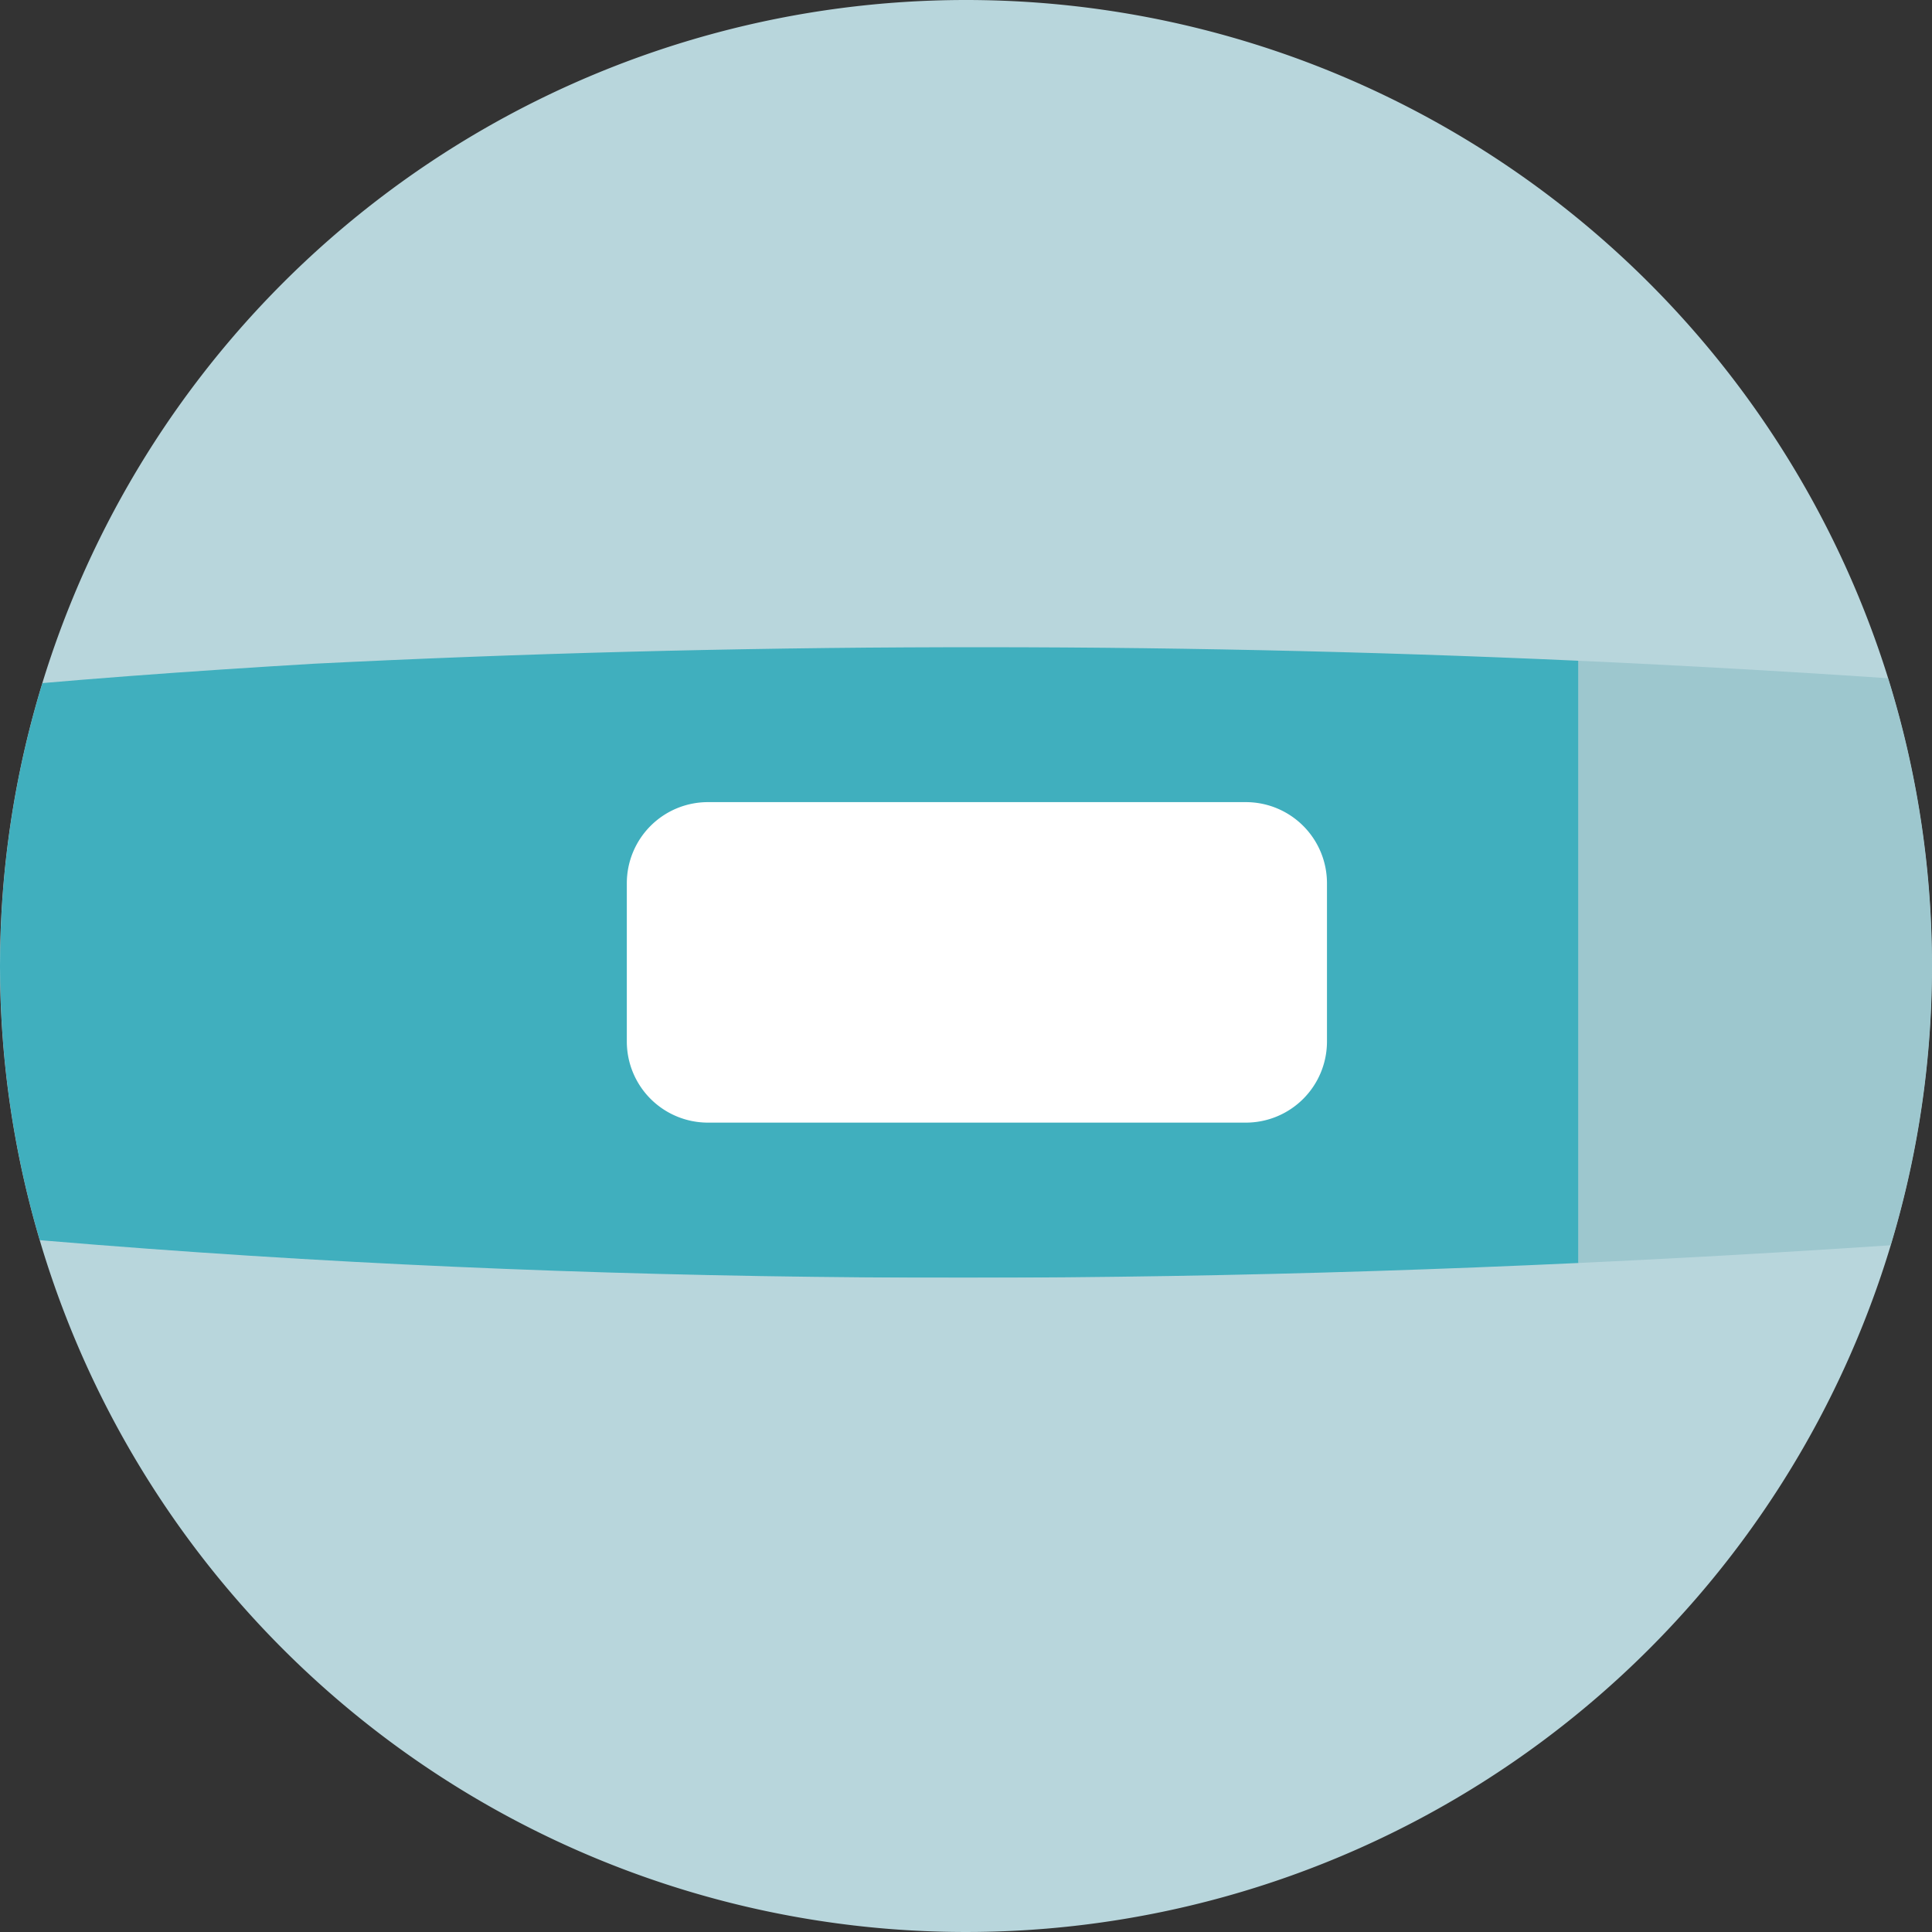
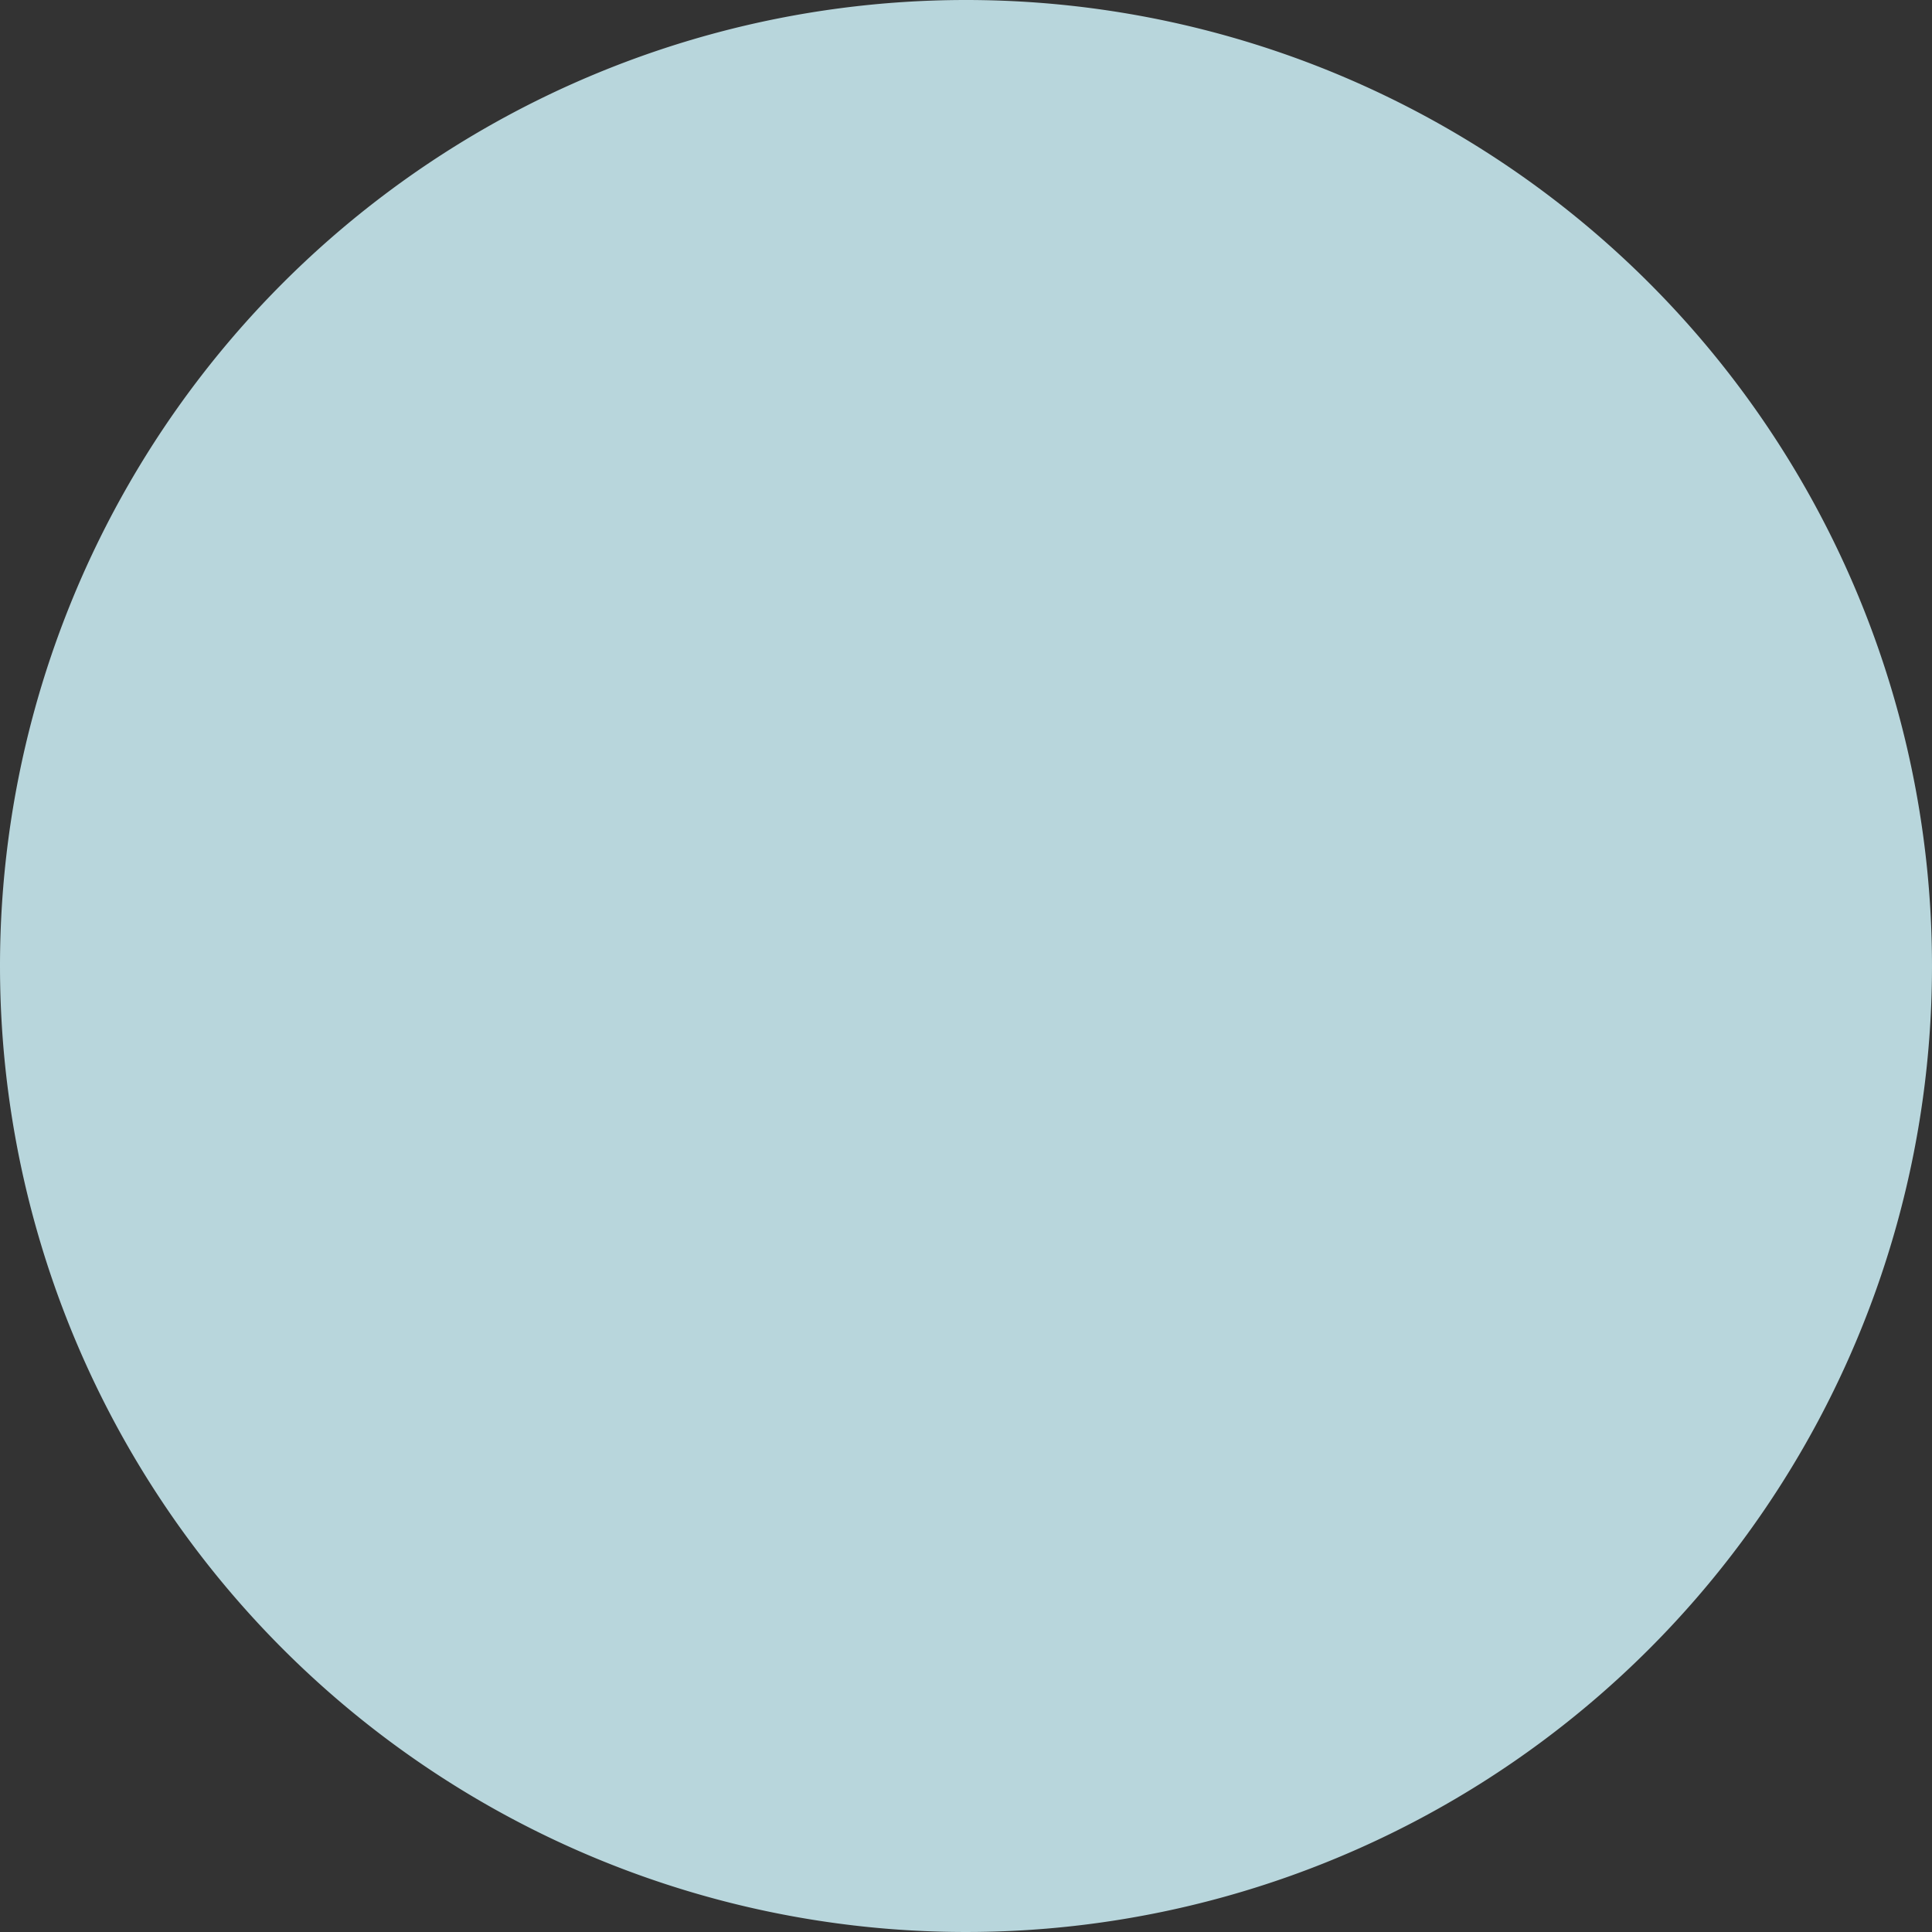
<svg xmlns="http://www.w3.org/2000/svg" width="206" height="206" viewBox="0 0 206 206">
  <rect x="0" y="0" width="206" height="206" fill="#333333" stroke="none" />
  <defs>
    <clipPath id="clip-path">
      <circle id="Ellipse_1" data-name="Ellipse 1" cx="103" cy="103" r="103" fill="#fff" stroke="#707070" stroke-width="1" />
    </clipPath>
    <clipPath id="clip-path-2">
-       <rect id="Rechteck_3" data-name="Rechteck 3" width="67.262" height="353.7" fill="none" />
-     </clipPath>
+       </clipPath>
    <clipPath id="clip-btn_keinStrich">
      <rect width="206" height="206" />
    </clipPath>
  </defs>
  <g id="btn_keinStrich" clip-path="url(#clip-btn_keinStrich)">
    <g id="Gruppe_50" data-name="Gruppe 50">
      <path id="Pfad_4" data-name="Pfad 4" d="M103,0A103,103,0,1,1,0,103,103,103,0,0,1,103,0Z" fill="#b8d6dc" />
      <g id="Gruppe_maskieren_42" data-name="Gruppe maskieren 42" transform="translate(0 206) rotate(-90)" clip-path="url(#clip-path)">
        <g id="Gruppe_13" data-name="Gruppe 13" transform="translate(69.759 -64.487)">
          <g id="Gruppe_12" data-name="Gruppe 12" clip-path="url(#clip-path-2)">
            <g id="Gruppe_11" data-name="Gruppe 11">
              <g id="Gruppe_10" data-name="Gruppe 10" clip-path="url(#clip-path-2)">
                <g id="Gruppe_9" data-name="Gruppe 9" opacity="0.8">
                  <g id="Gruppe_8" data-name="Gruppe 8">
                    <g id="Gruppe_7" data-name="Gruppe 7" clip-path="url(#clip-path-2)">
                      <path id="Pfad_1" data-name="Pfad 1" d="M65.465,97.867C63.9,71.588,61.711,45.249,57.073,19.274c-5.214-25.573-41.494-25.823-46.819,0-2.419,13.044-3.971,26.145-5.335,39.3C-.559,116.479-1.13,174.709,1.575,232.789H65.788q3.049-67.42-.322-134.922" transform="translate(0 0)" fill="#22a5b6" />
                      <path id="Pfad_2" data-name="Pfad 2" d="M0,0Q1.435,30.82,4.024,61.562c1.234,13.1,2.617,26.2,4.656,39.3a23.691,23.691,0,0,0,46.818,0c2.038-13.1,3.421-26.2,4.656-39.3Q62.809,30.819,64.212,0Z" transform="translate(1.576 232.789)" fill="#96c3cb" />
                    </g>
                  </g>
                </g>
                <path id="Pfad_3" data-name="Pfad 3" d="M25.524,74.654H8.649A8.649,8.649,0,0,1,0,66.005V8.648A8.649,8.649,0,0,1,8.649,0H25.524a8.649,8.649,0,0,1,8.649,8.648V66.005a8.649,8.649,0,0,1-8.649,8.649" transform="translate(16.541 131.322)" fill="#fff" />
                <line id="Linie_1" data-name="Linie 1" x2="27.568" transform="translate(19.843 23.545)" fill="none" stroke="#89c5cc" stroke-linecap="round" stroke-linejoin="round" stroke-width="3" />
                <line id="Linie_2" data-name="Linie 2" x2="35.059" transform="translate(16.098 34.782)" fill="none" stroke="#89c5cc" stroke-linecap="round" stroke-linejoin="round" stroke-width="3" />
                <line id="Linie_3" data-name="Linie 3" x2="27.568" transform="translate(19.843 46.018)" fill="none" stroke="#89c5cc" stroke-linecap="round" stroke-linejoin="round" stroke-width="3" />
                <line id="Linie_4" data-name="Linie 4" x2="34.173" transform="translate(16.541 156.968)" fill="#ef775a" />
                <path id="Pfad_5" data-name="Pfad 5" d="M0,0" transform="translate(50.714 156.968)" fill="none" stroke="#db2821" stroke-width="5" />
              </g>
            </g>
          </g>
        </g>
      </g>
    </g>
  </g>
</svg>